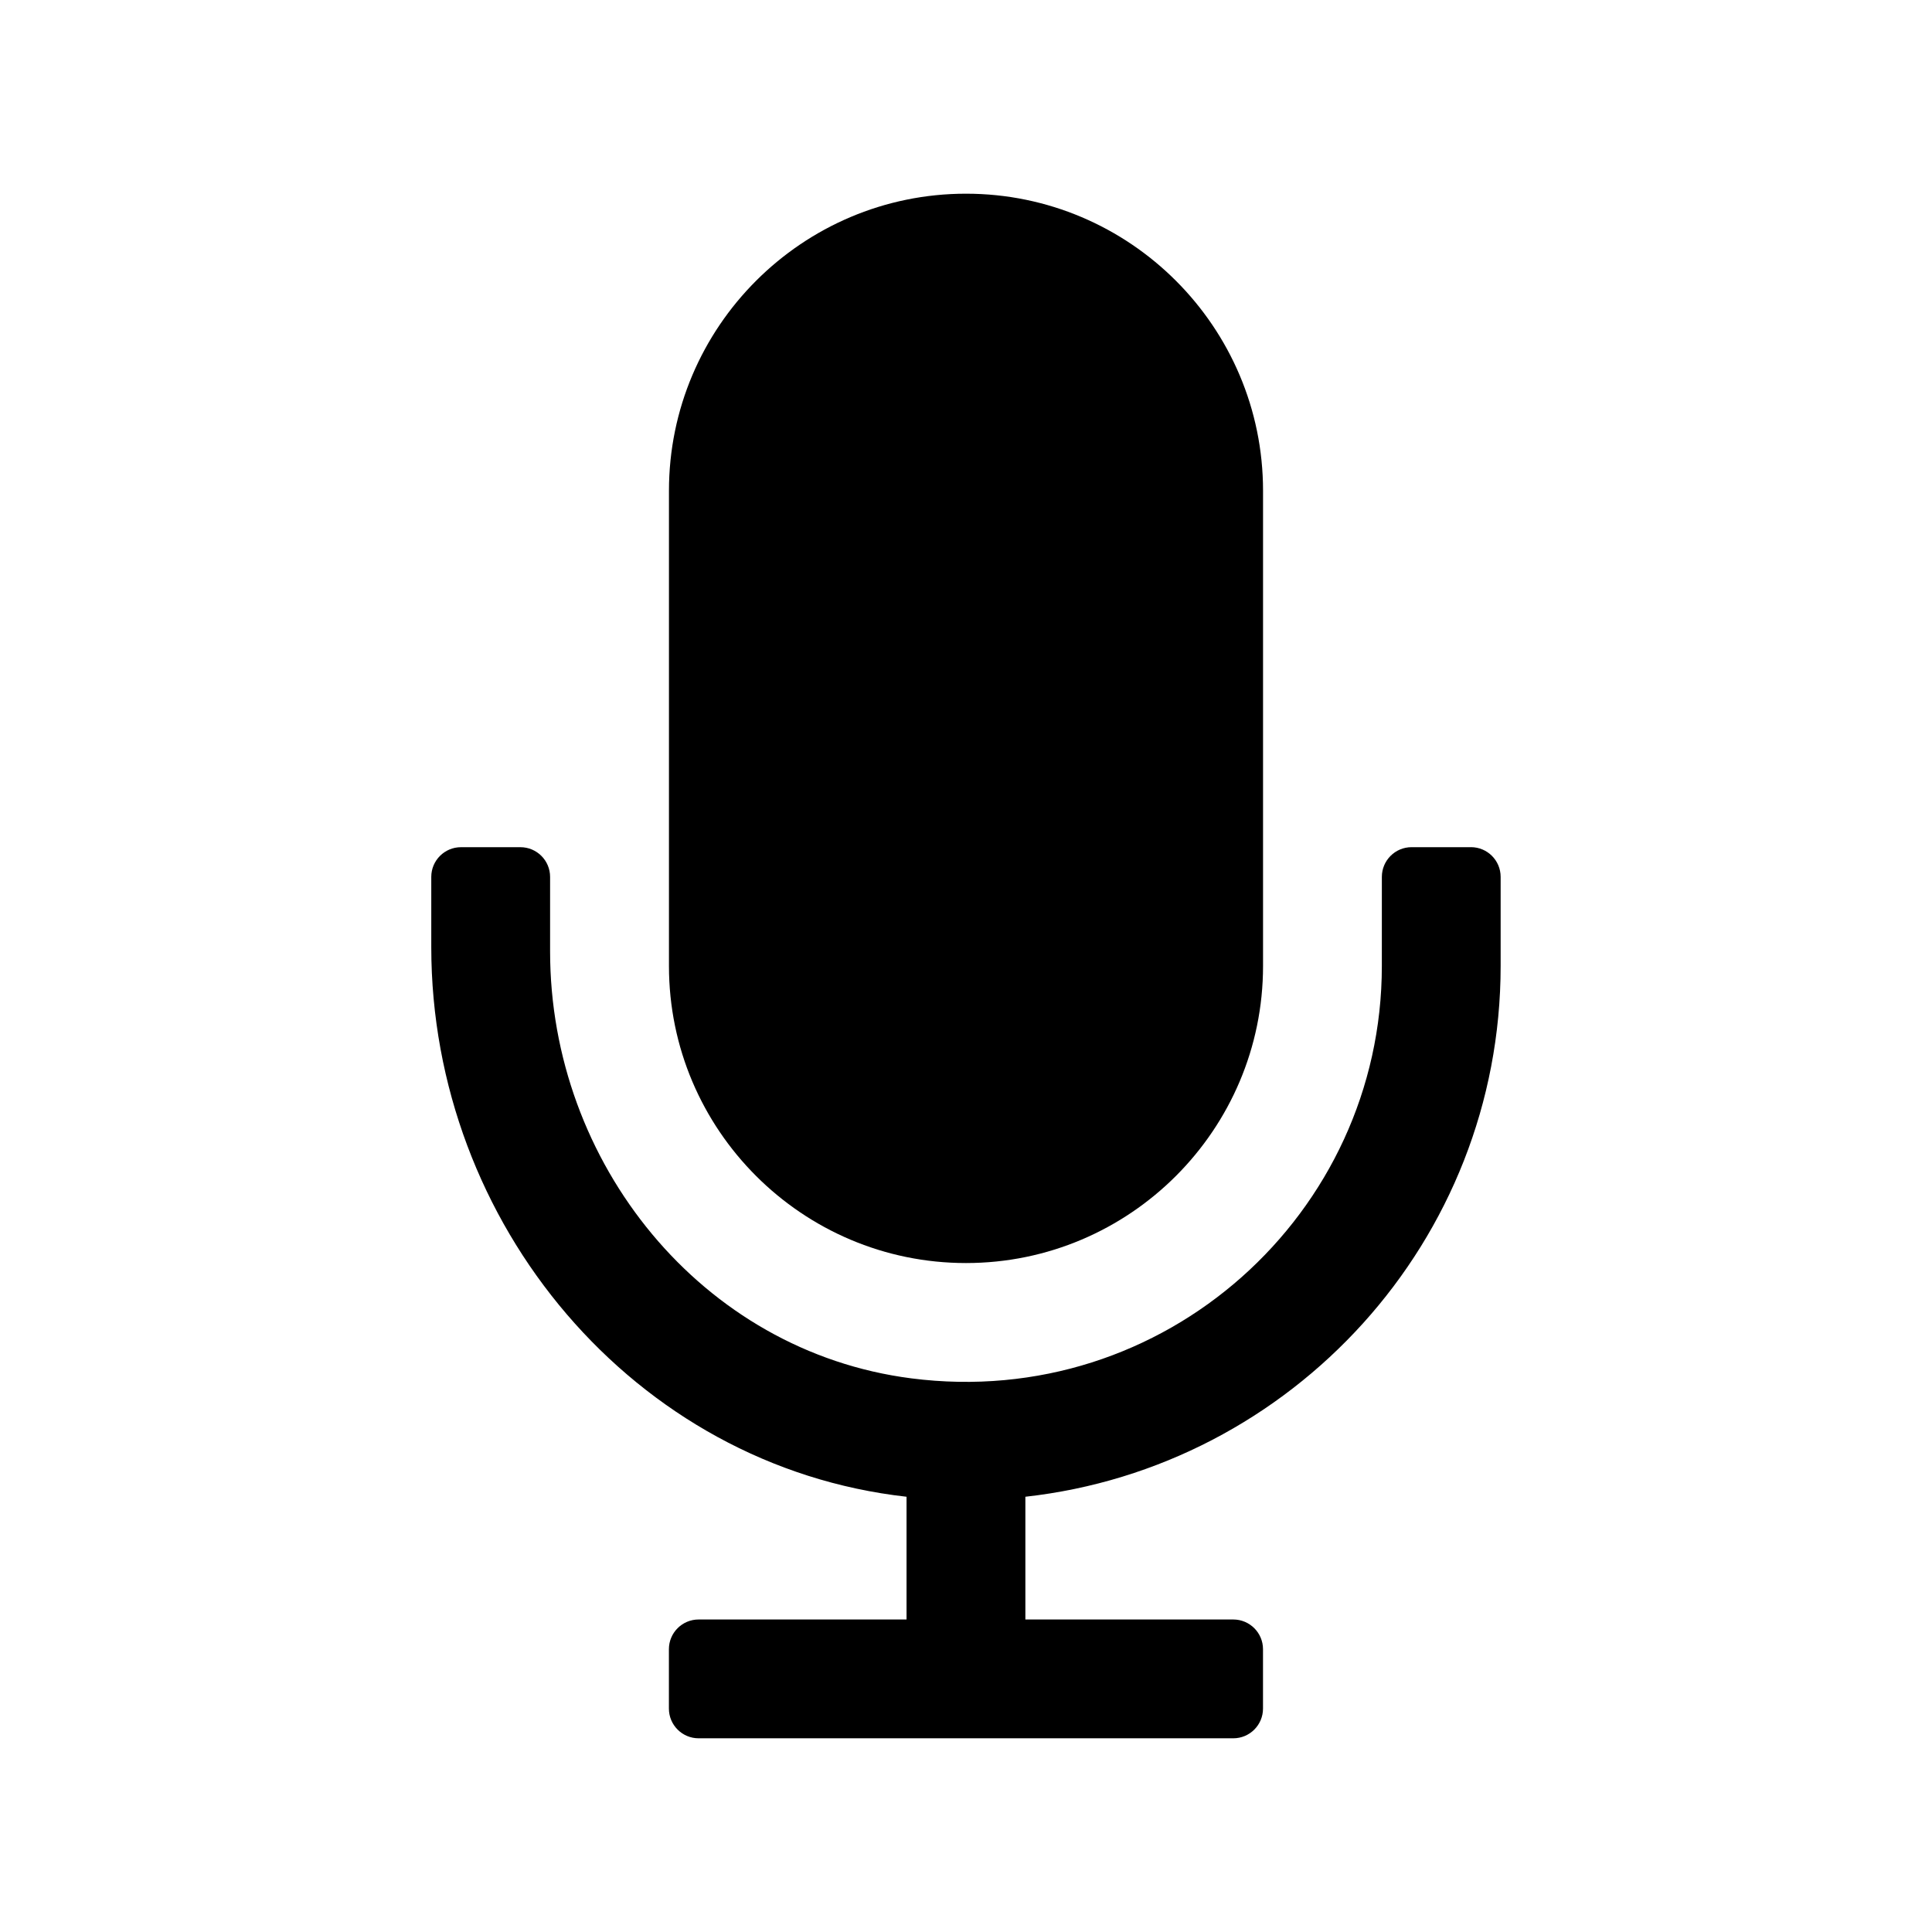
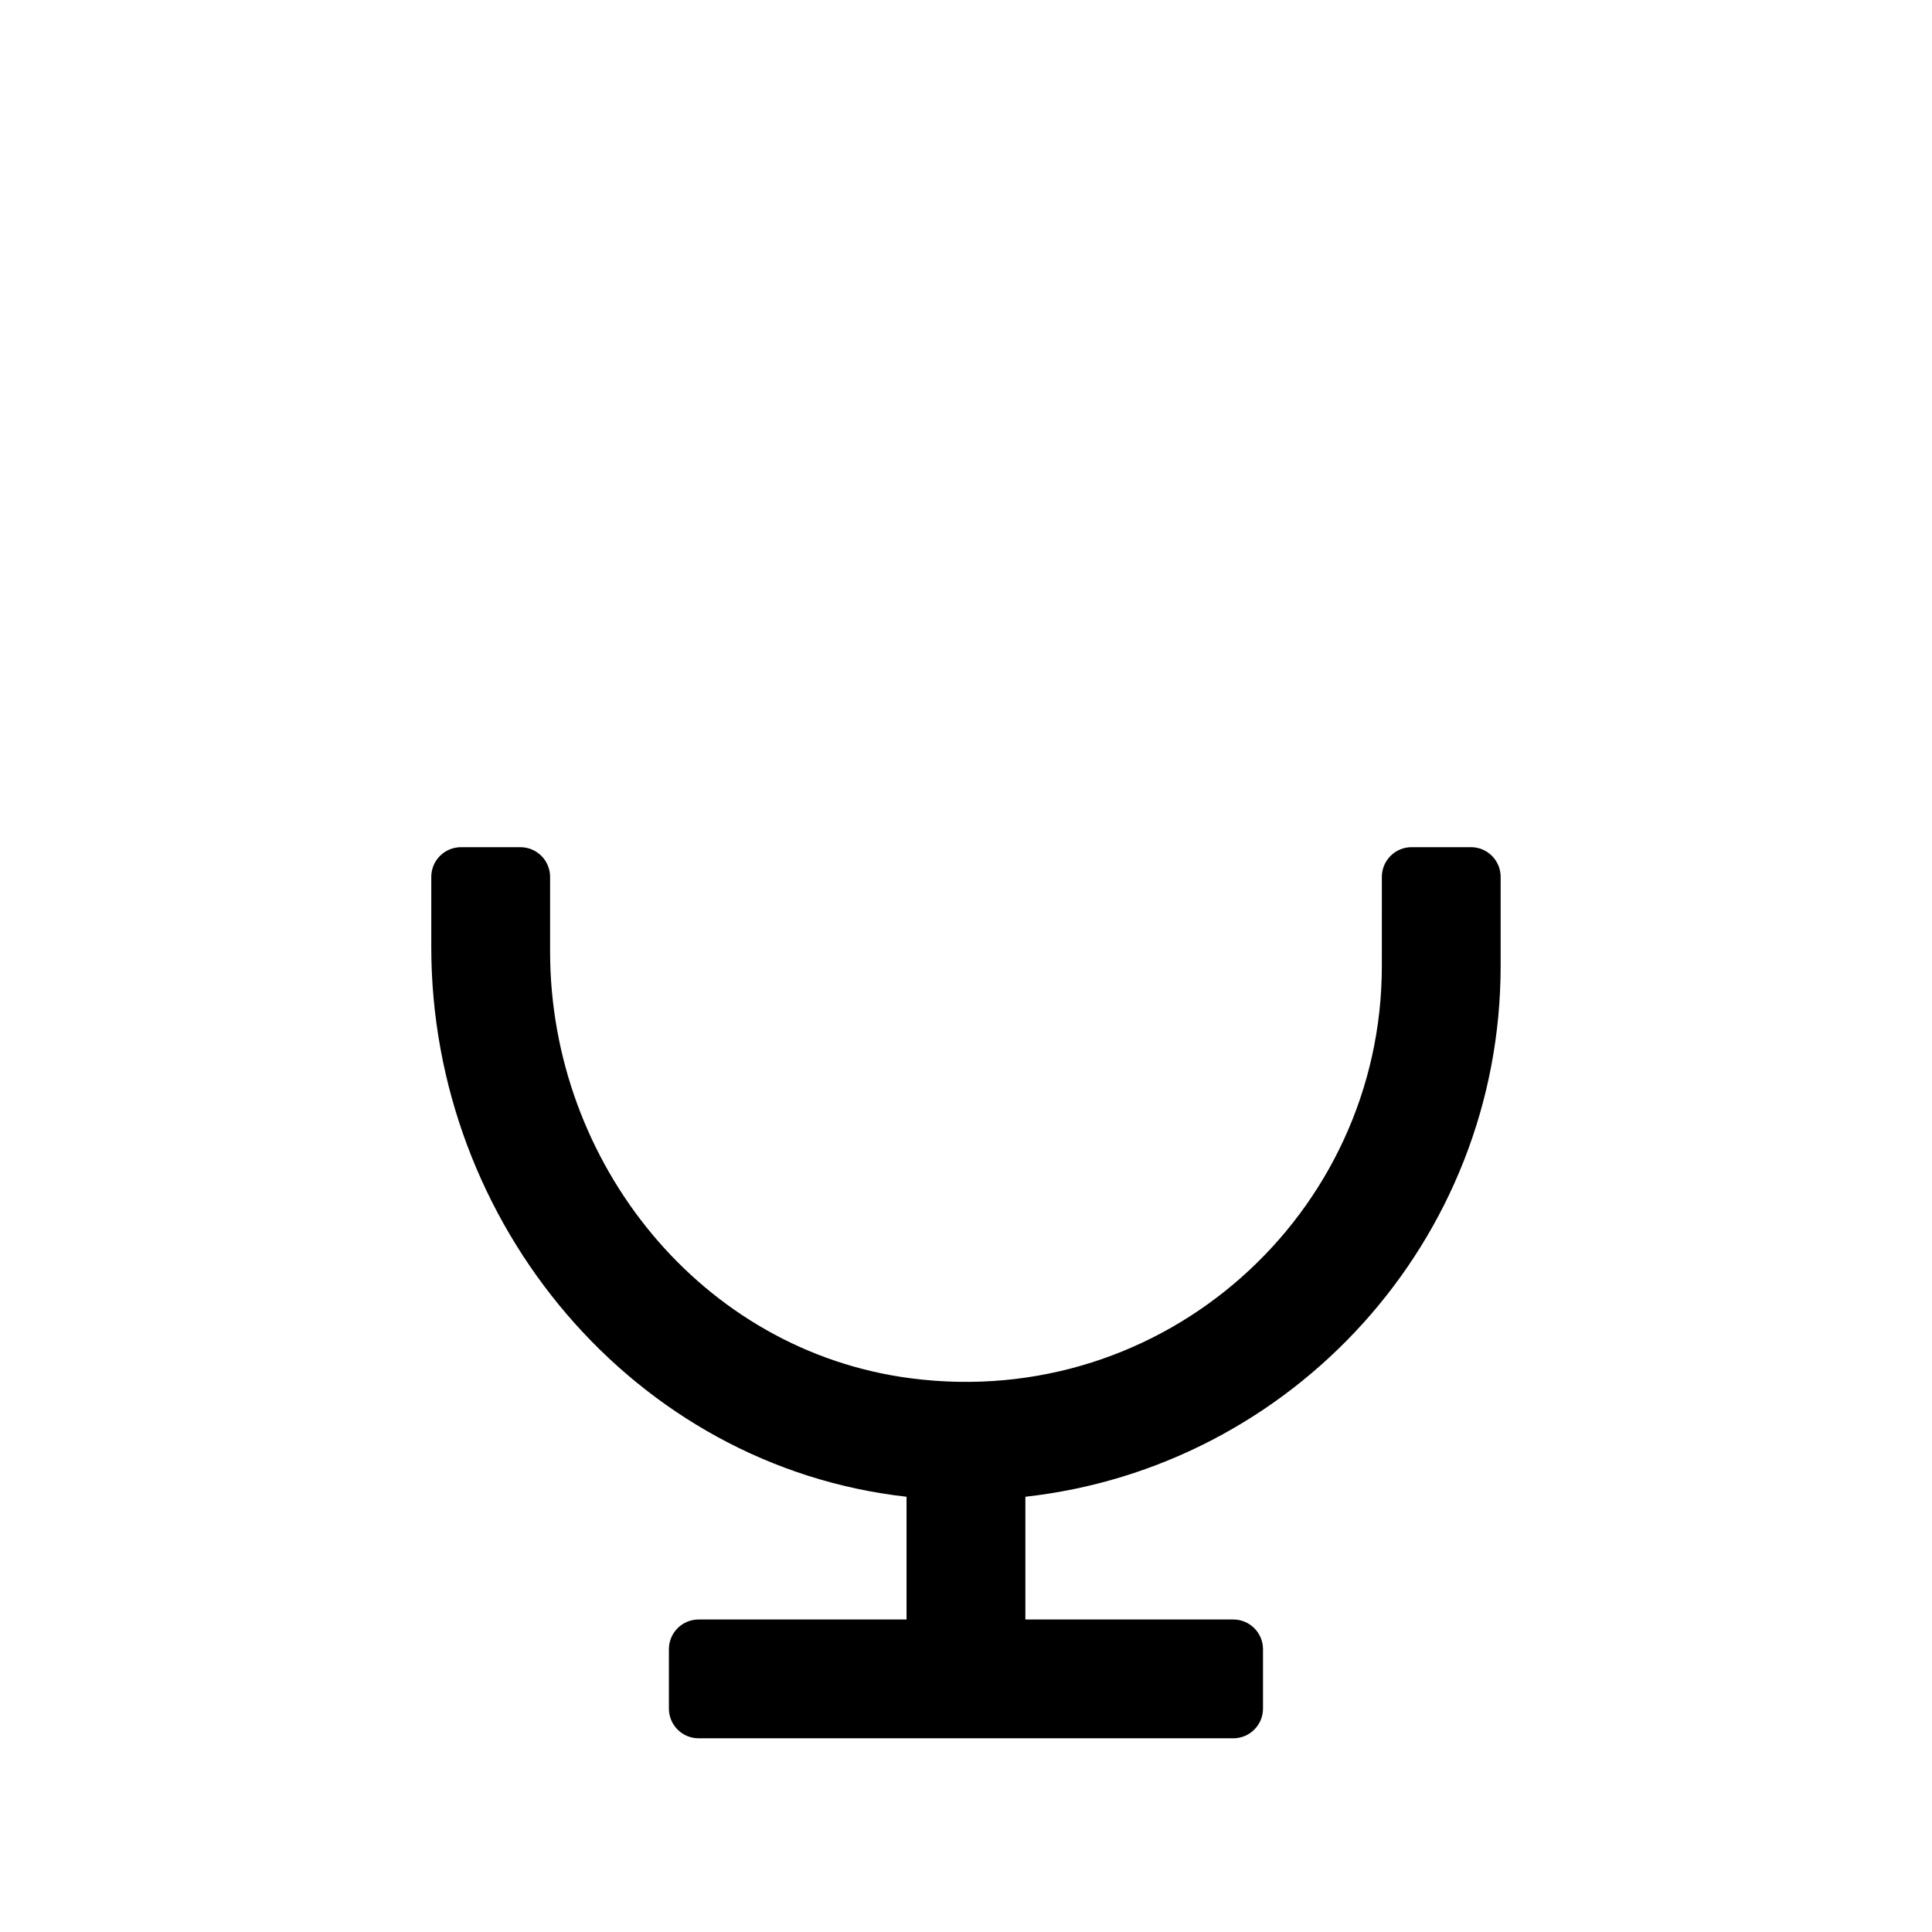
<svg xmlns="http://www.w3.org/2000/svg" fill="#000000" width="800px" height="800px" version="1.1" viewBox="144 144 512 512">
  <g>
-     <path d="m400 478.72c43.406 0 78.719-35.312 78.719-78.719v-125.95c0-43.406-35.312-78.719-78.719-78.719s-78.719 35.312-78.719 78.719v125.95c-0.004 43.406 35.312 78.719 78.719 78.719z" />
    <path d="m533.82 368.51h-15.742c-4.344 0-7.871 3.527-7.871 7.871l-0.004 23.617c0 65.543-57.512 117.91-124.71 109.28-55.562-7.137-95.711-57.121-95.711-113.12v-19.773c0-4.348-3.527-7.871-7.871-7.871h-15.742c-4.348 0-7.875 3.523-7.875 7.871v18.609c0 73.352 53.781 137.57 125.95 145.66v32.527h-55.105c-4.344 0-7.871 3.527-7.871 7.871v15.742c0 4.344 3.527 7.871 7.871 7.871h141.7c4.344 0 7.871-3.527 7.871-7.871v-15.742c0-4.344-3.527-7.871-7.871-7.871h-55.102v-32.527c70.723-7.871 125.95-67.855 125.95-140.66v-23.617c0-4.348-3.527-7.871-7.871-7.871z" />
  </g>
</svg>